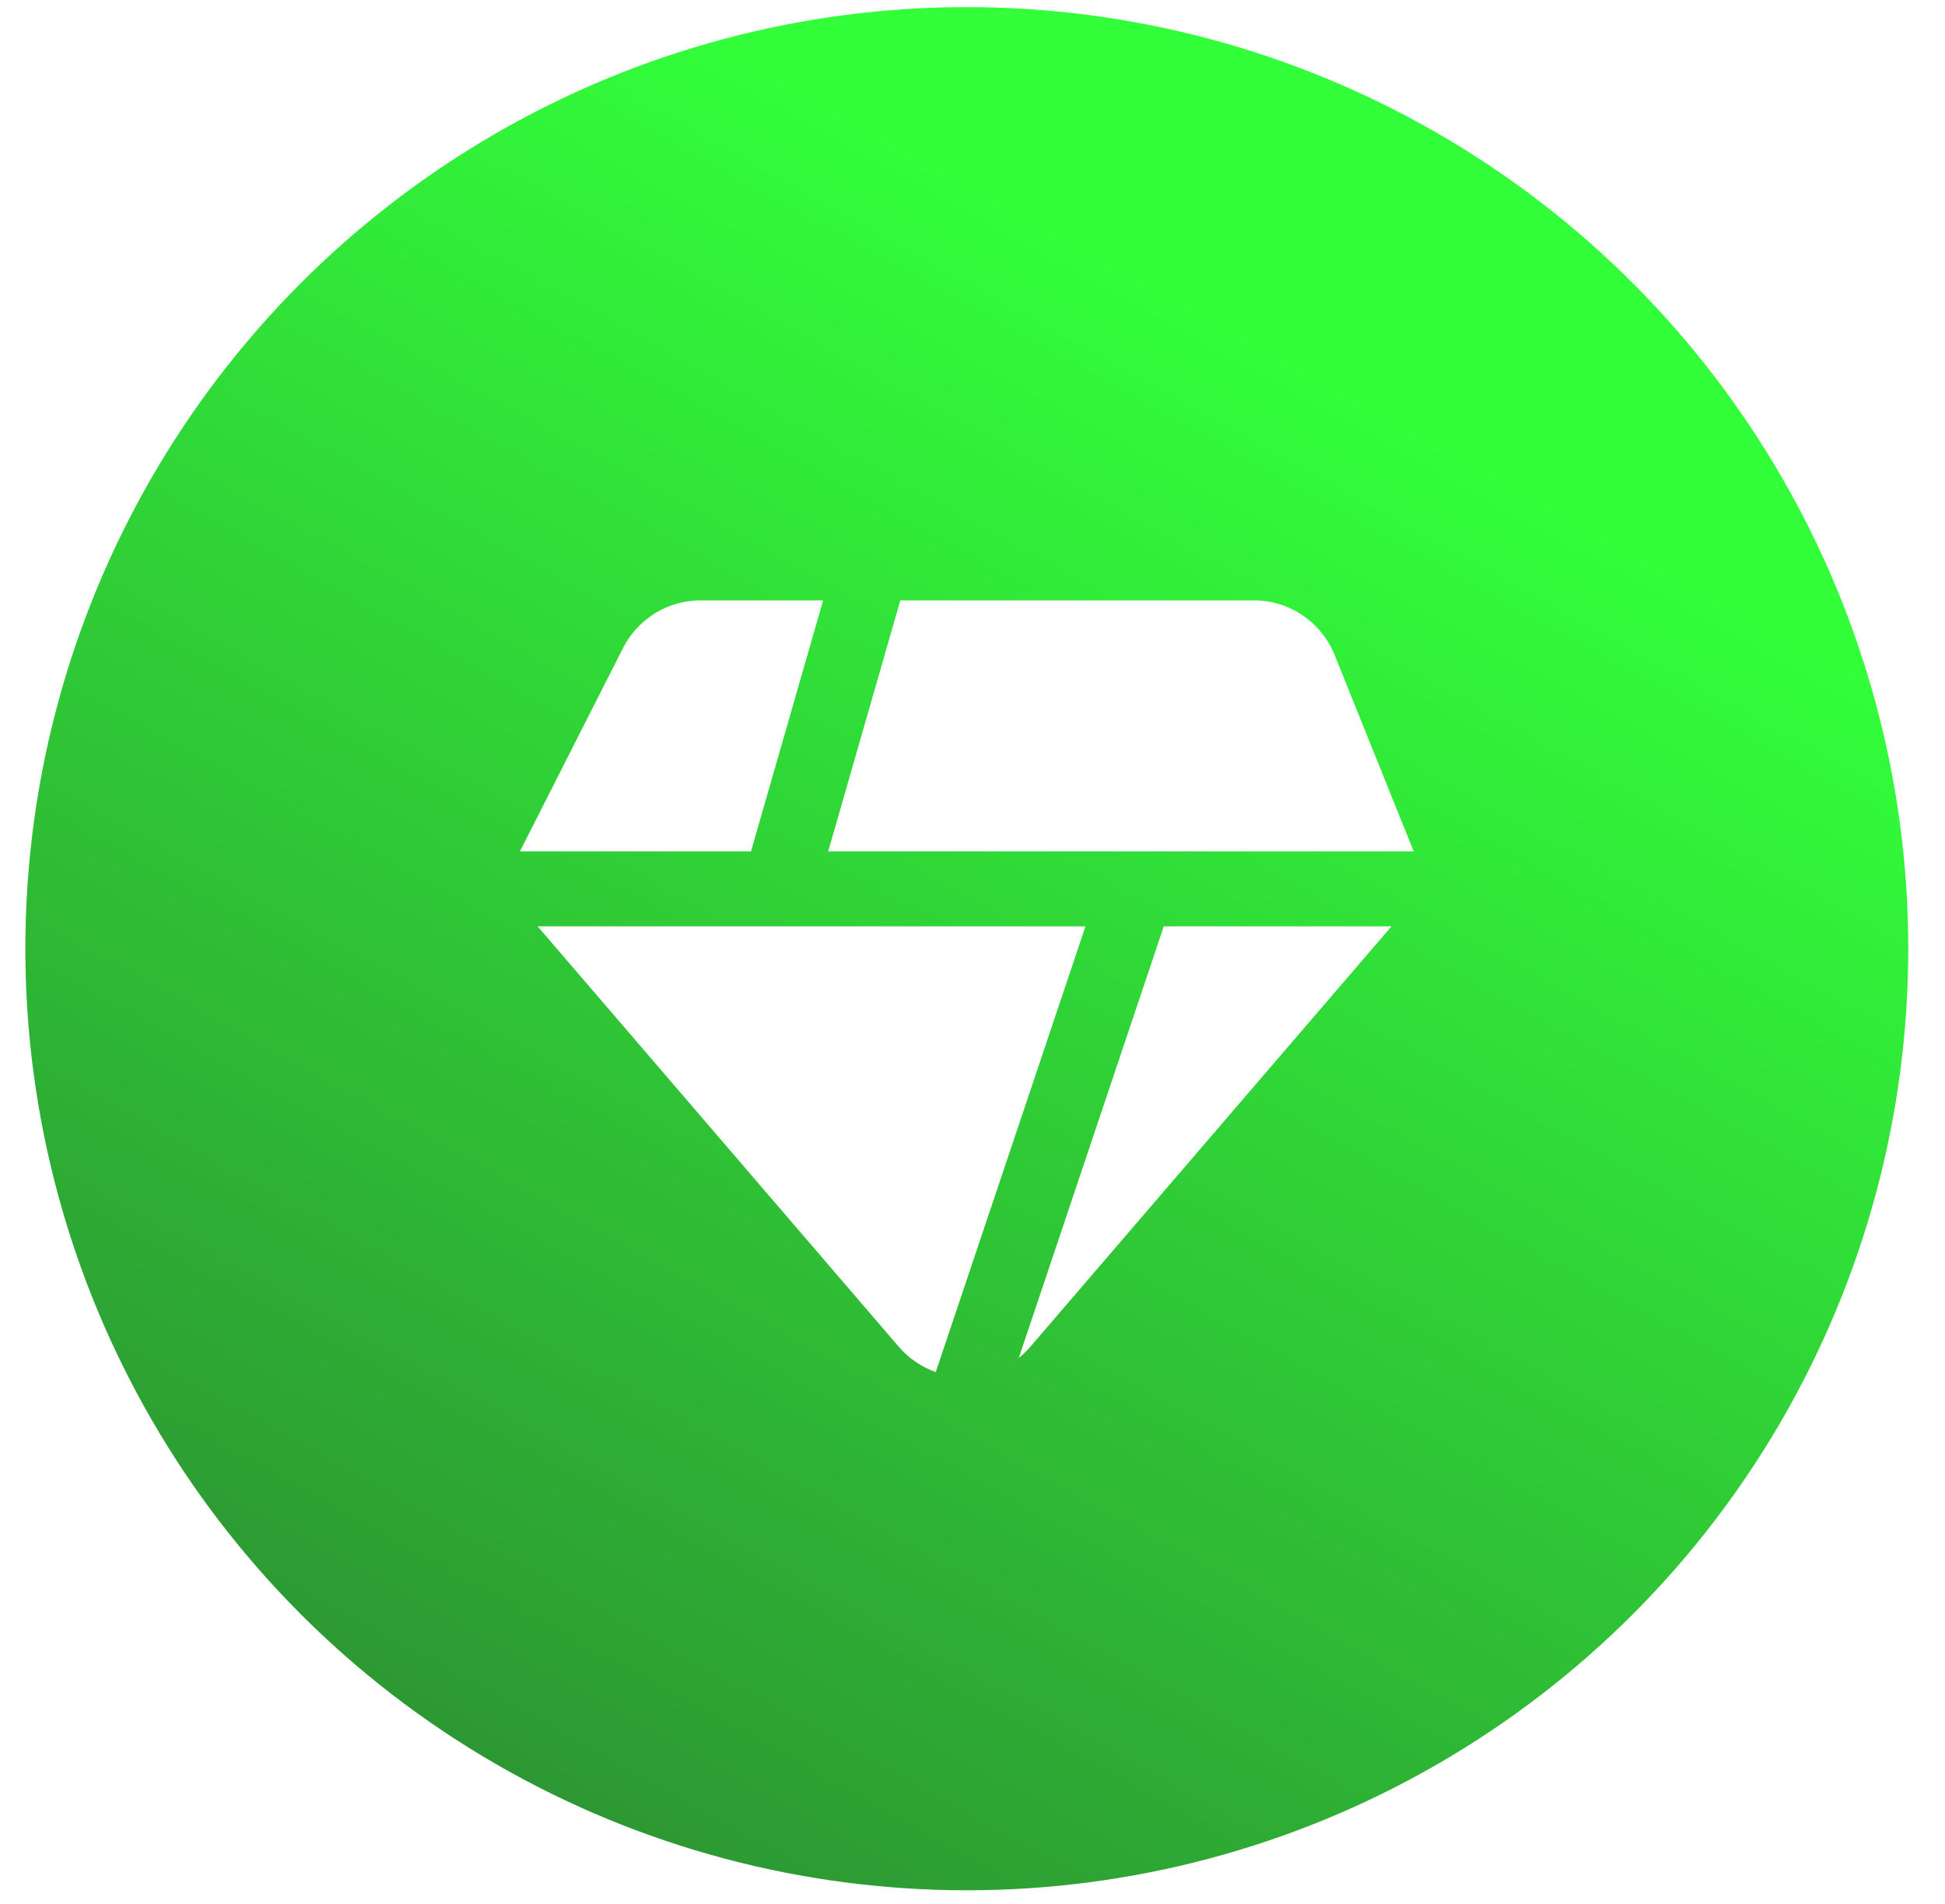
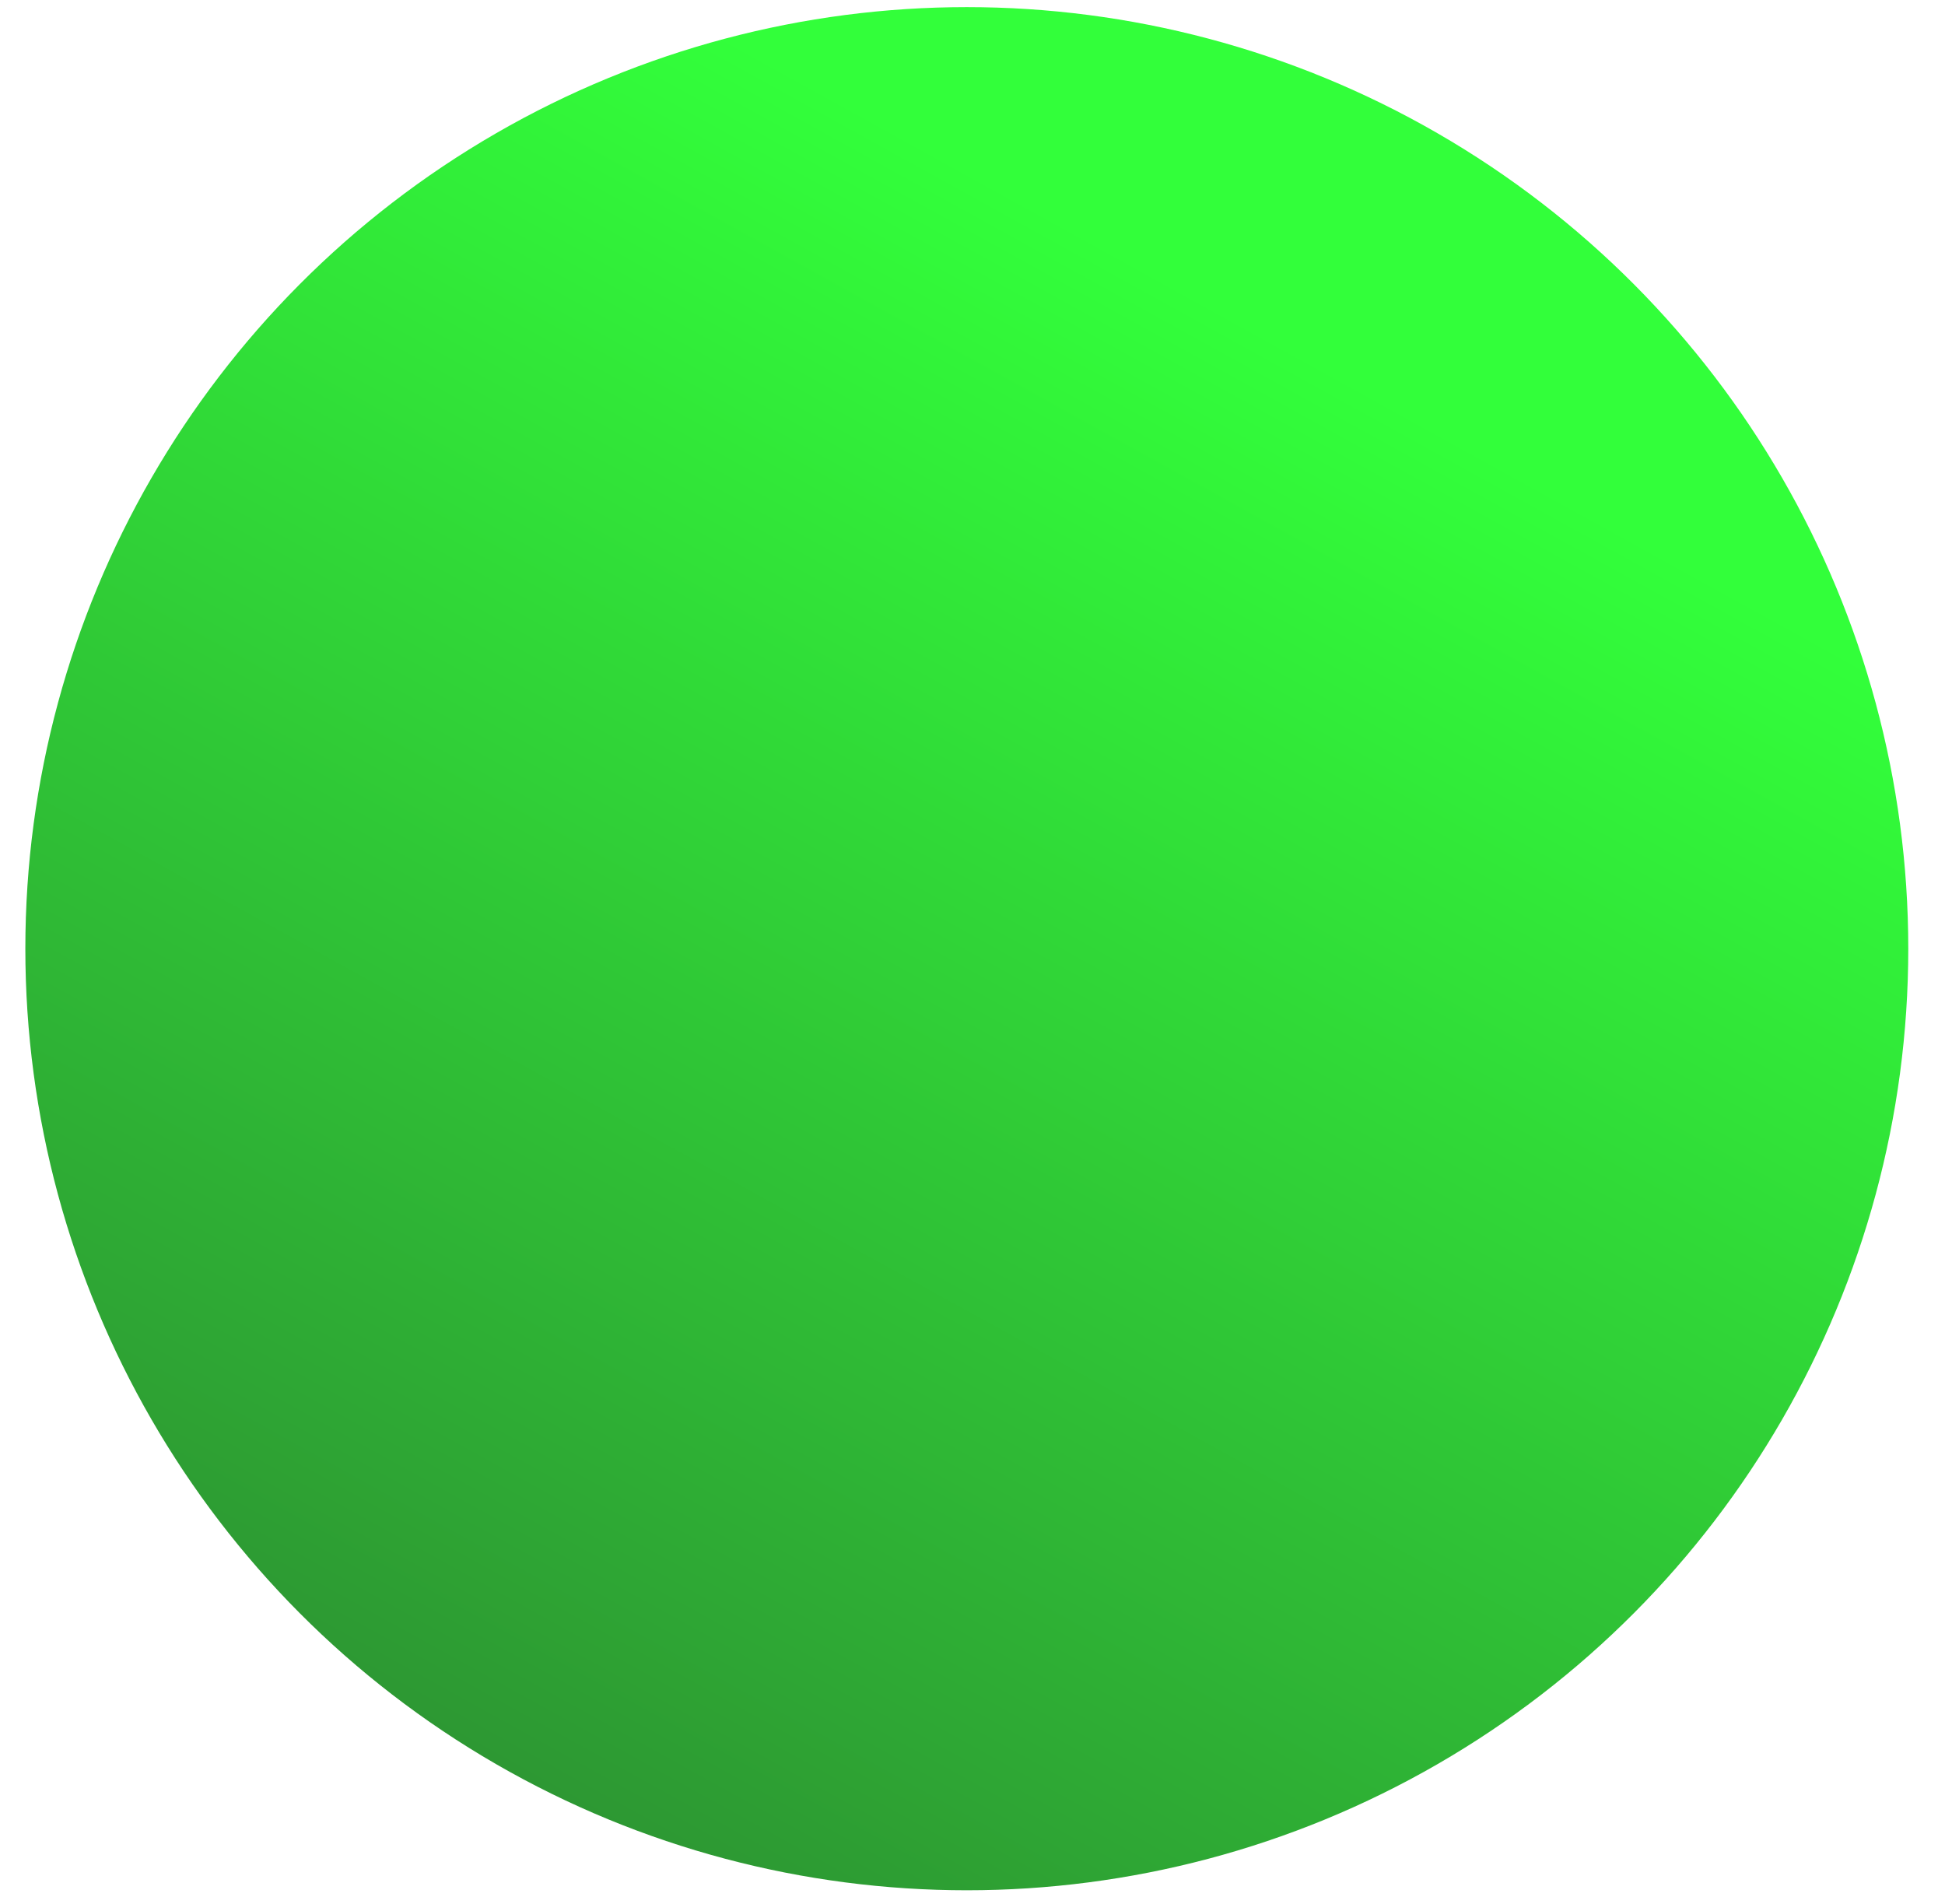
<svg xmlns="http://www.w3.org/2000/svg" width="94" height="92" viewBox="0 0 94 92" fill="none">
  <circle cx="46.725" cy="45.844" r="45.5" transform="rotate(180 46.725 45.844)" fill="url(#paint0_linear_4463_7817)" />
  <g filter="url(#filter0_d_4463_7817)">
-     <path fill-rule="evenodd" clip-rule="evenodd" d="M36.295 41.141H25.127L30.133 31.271C30.861 29.881 32.293 29.011 33.854 29.011H39.781L36.295 41.141ZM43.512 29.011L60.605 29.011C62.303 29.011 63.834 30.038 64.488 31.616L68.323 41.141H40.026L43.512 29.011ZM67.249 44.764L49.798 65.076C49.627 65.276 49.439 65.457 49.238 65.618L56.244 44.764H67.249ZM45.224 66.303C44.539 66.061 43.92 65.641 43.434 65.076C43.434 65.076 26.006 44.791 25.984 44.764H52.46L45.224 66.303Z" fill="white" />
-   </g>
+     </g>
  <defs>
    <filter id="filter0_d_4463_7817" x="0.126" y="4.011" width="93.196" height="87.292" filterUnits="userSpaceOnUse" color-interpolation-filters="sRGB">
      <feFlood flood-opacity="0" result="BackgroundImageFix" />
      <feColorMatrix in="SourceAlpha" type="matrix" values="0 0 0 0 0 0 0 0 0 0 0 0 0 0 0 0 0 0 127 0" result="hardAlpha" />
      <feOffset />
      <feGaussianBlur stdDeviation="12.5" />
      <feComposite in2="hardAlpha" operator="out" />
      <feColorMatrix type="matrix" values="0 0 0 0 1 0 0 0 0 1 0 0 0 0 1 0 0 0 0.25 0" />
      <feBlend mode="normal" in2="BackgroundImageFix" result="effect1_dropShadow_4463_7817" />
      <feBlend mode="normal" in="SourceGraphic" in2="effect1_dropShadow_4463_7817" result="shape" />
    </filter>
    <linearGradient id="paint0_linear_4463_7817" x1="74.341" y1="-11.648" x2="5.222" y2="113.427" gradientUnits="userSpaceOnUse">
      <stop stop-color="#2C8031" />
      <stop offset="0.677" stop-color="#32FF3A" />
    </linearGradient>
  </defs>
</svg>